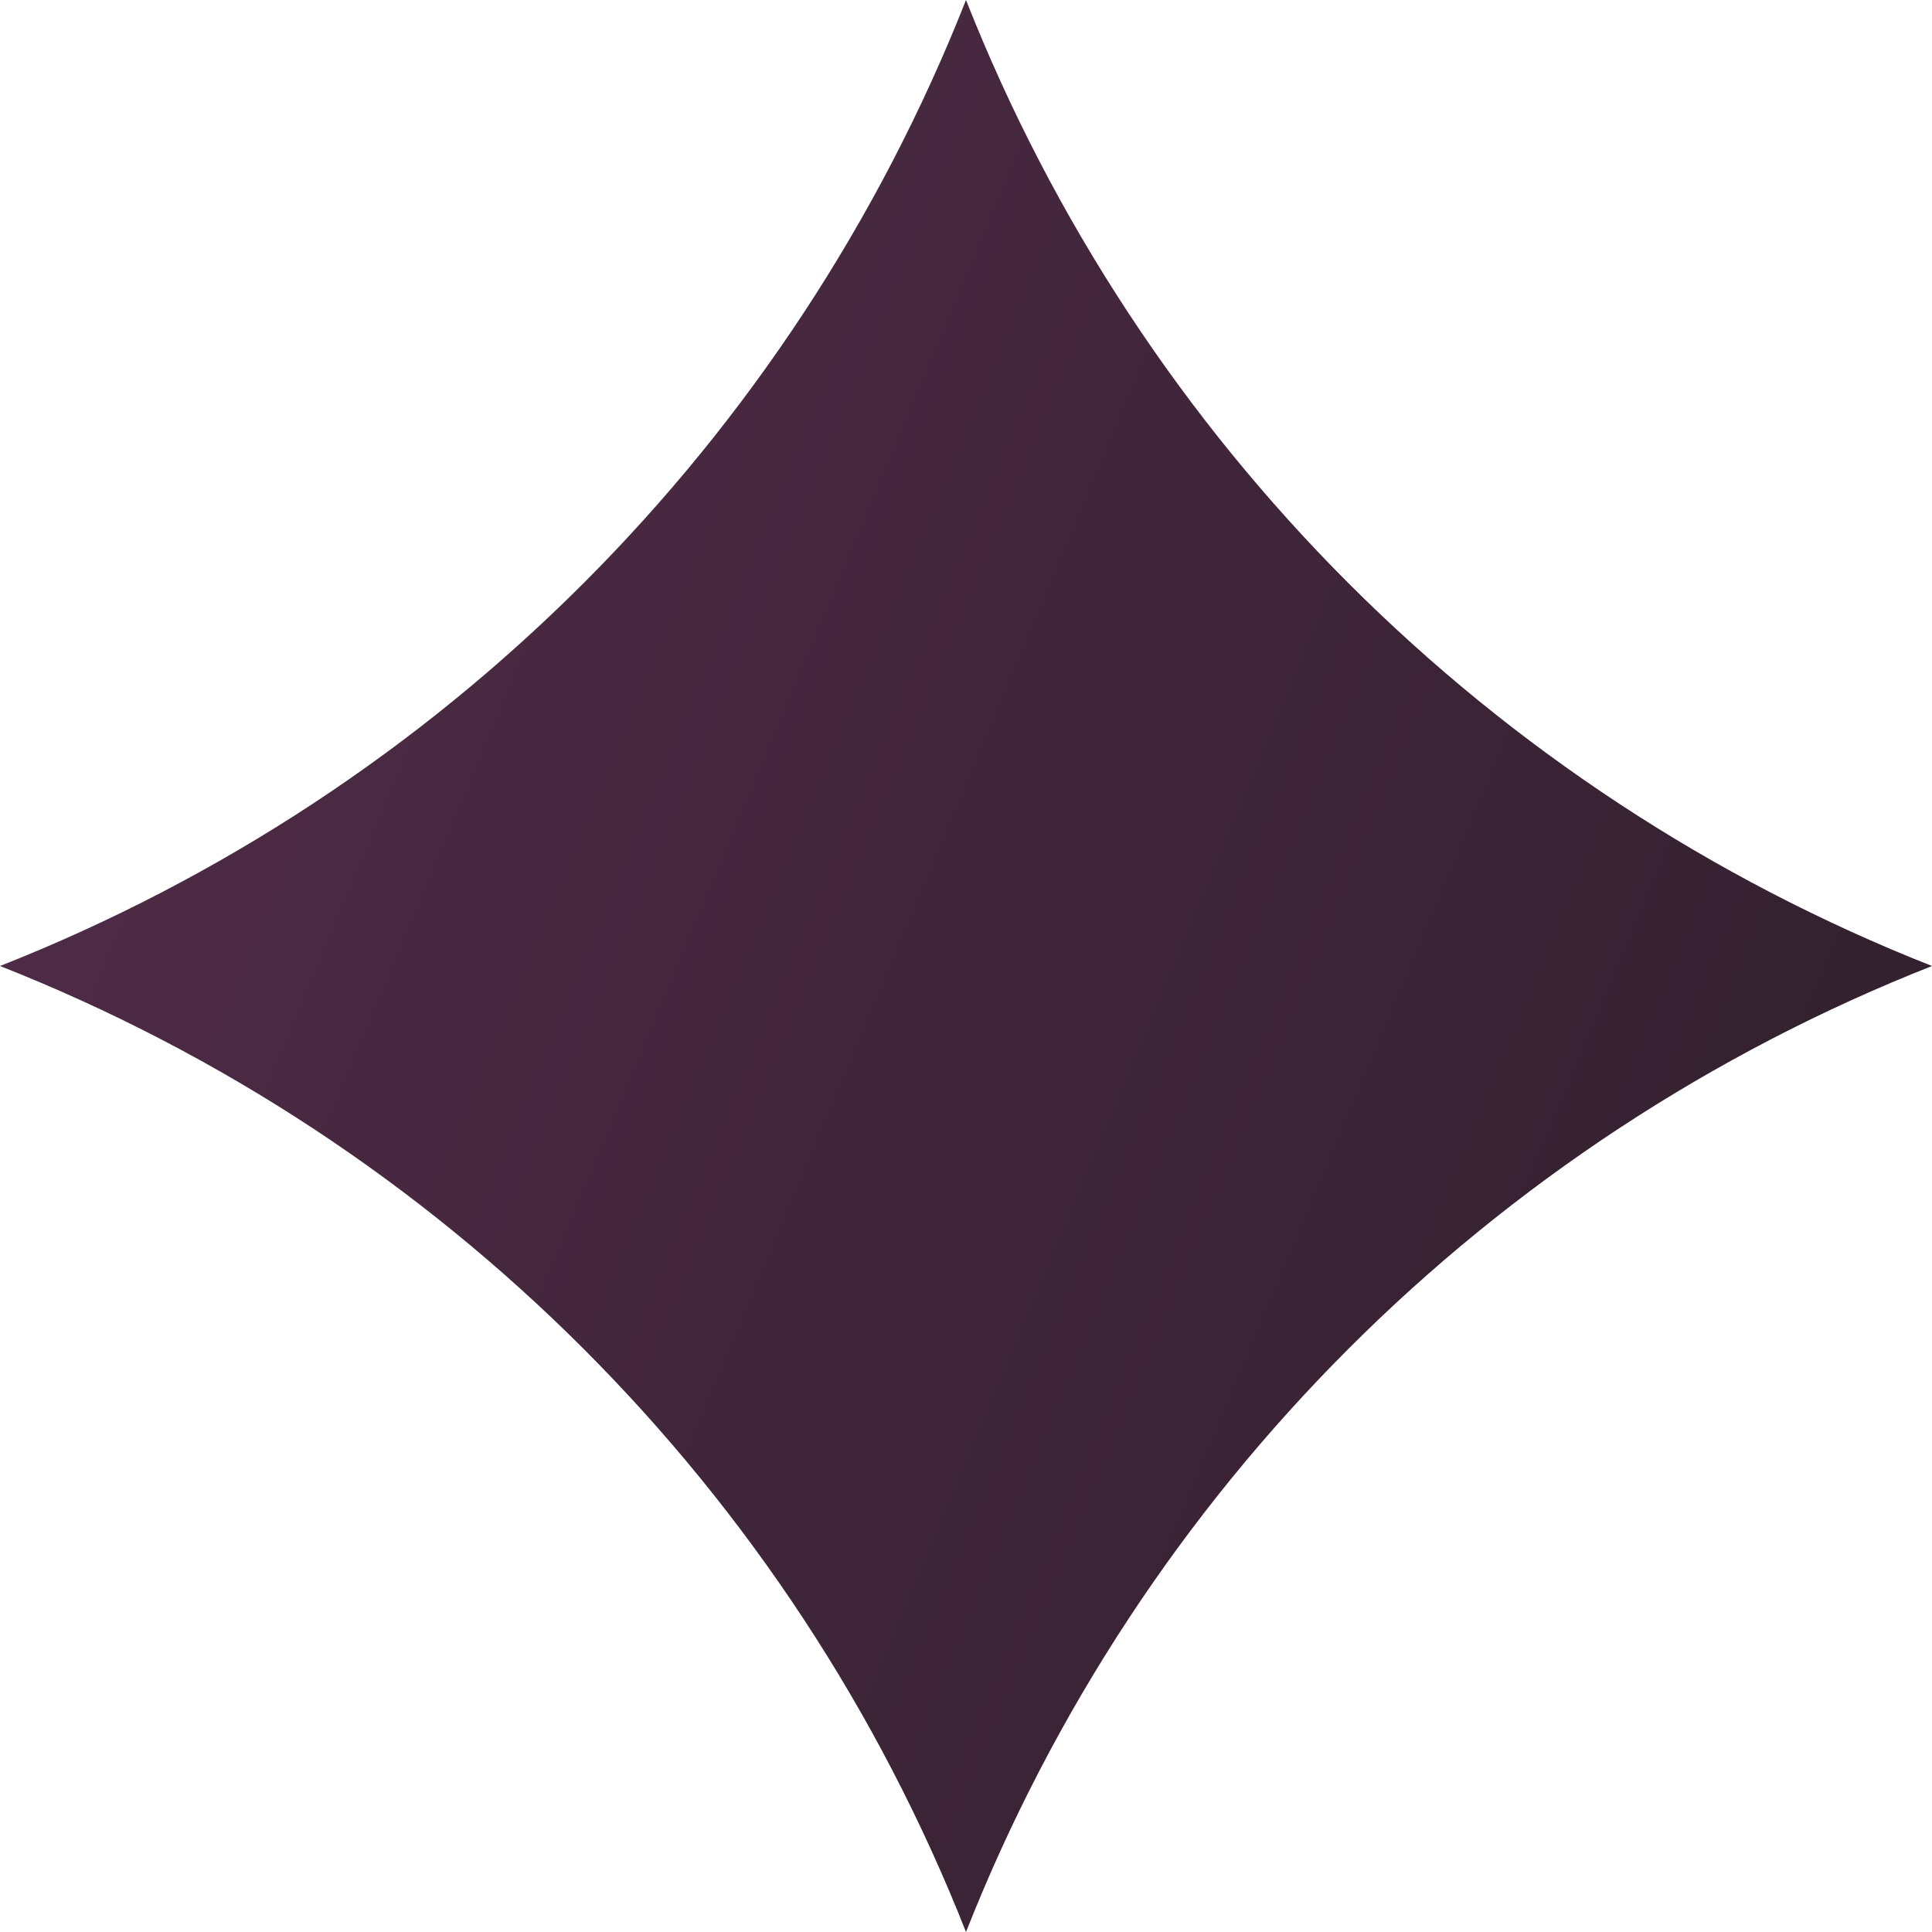
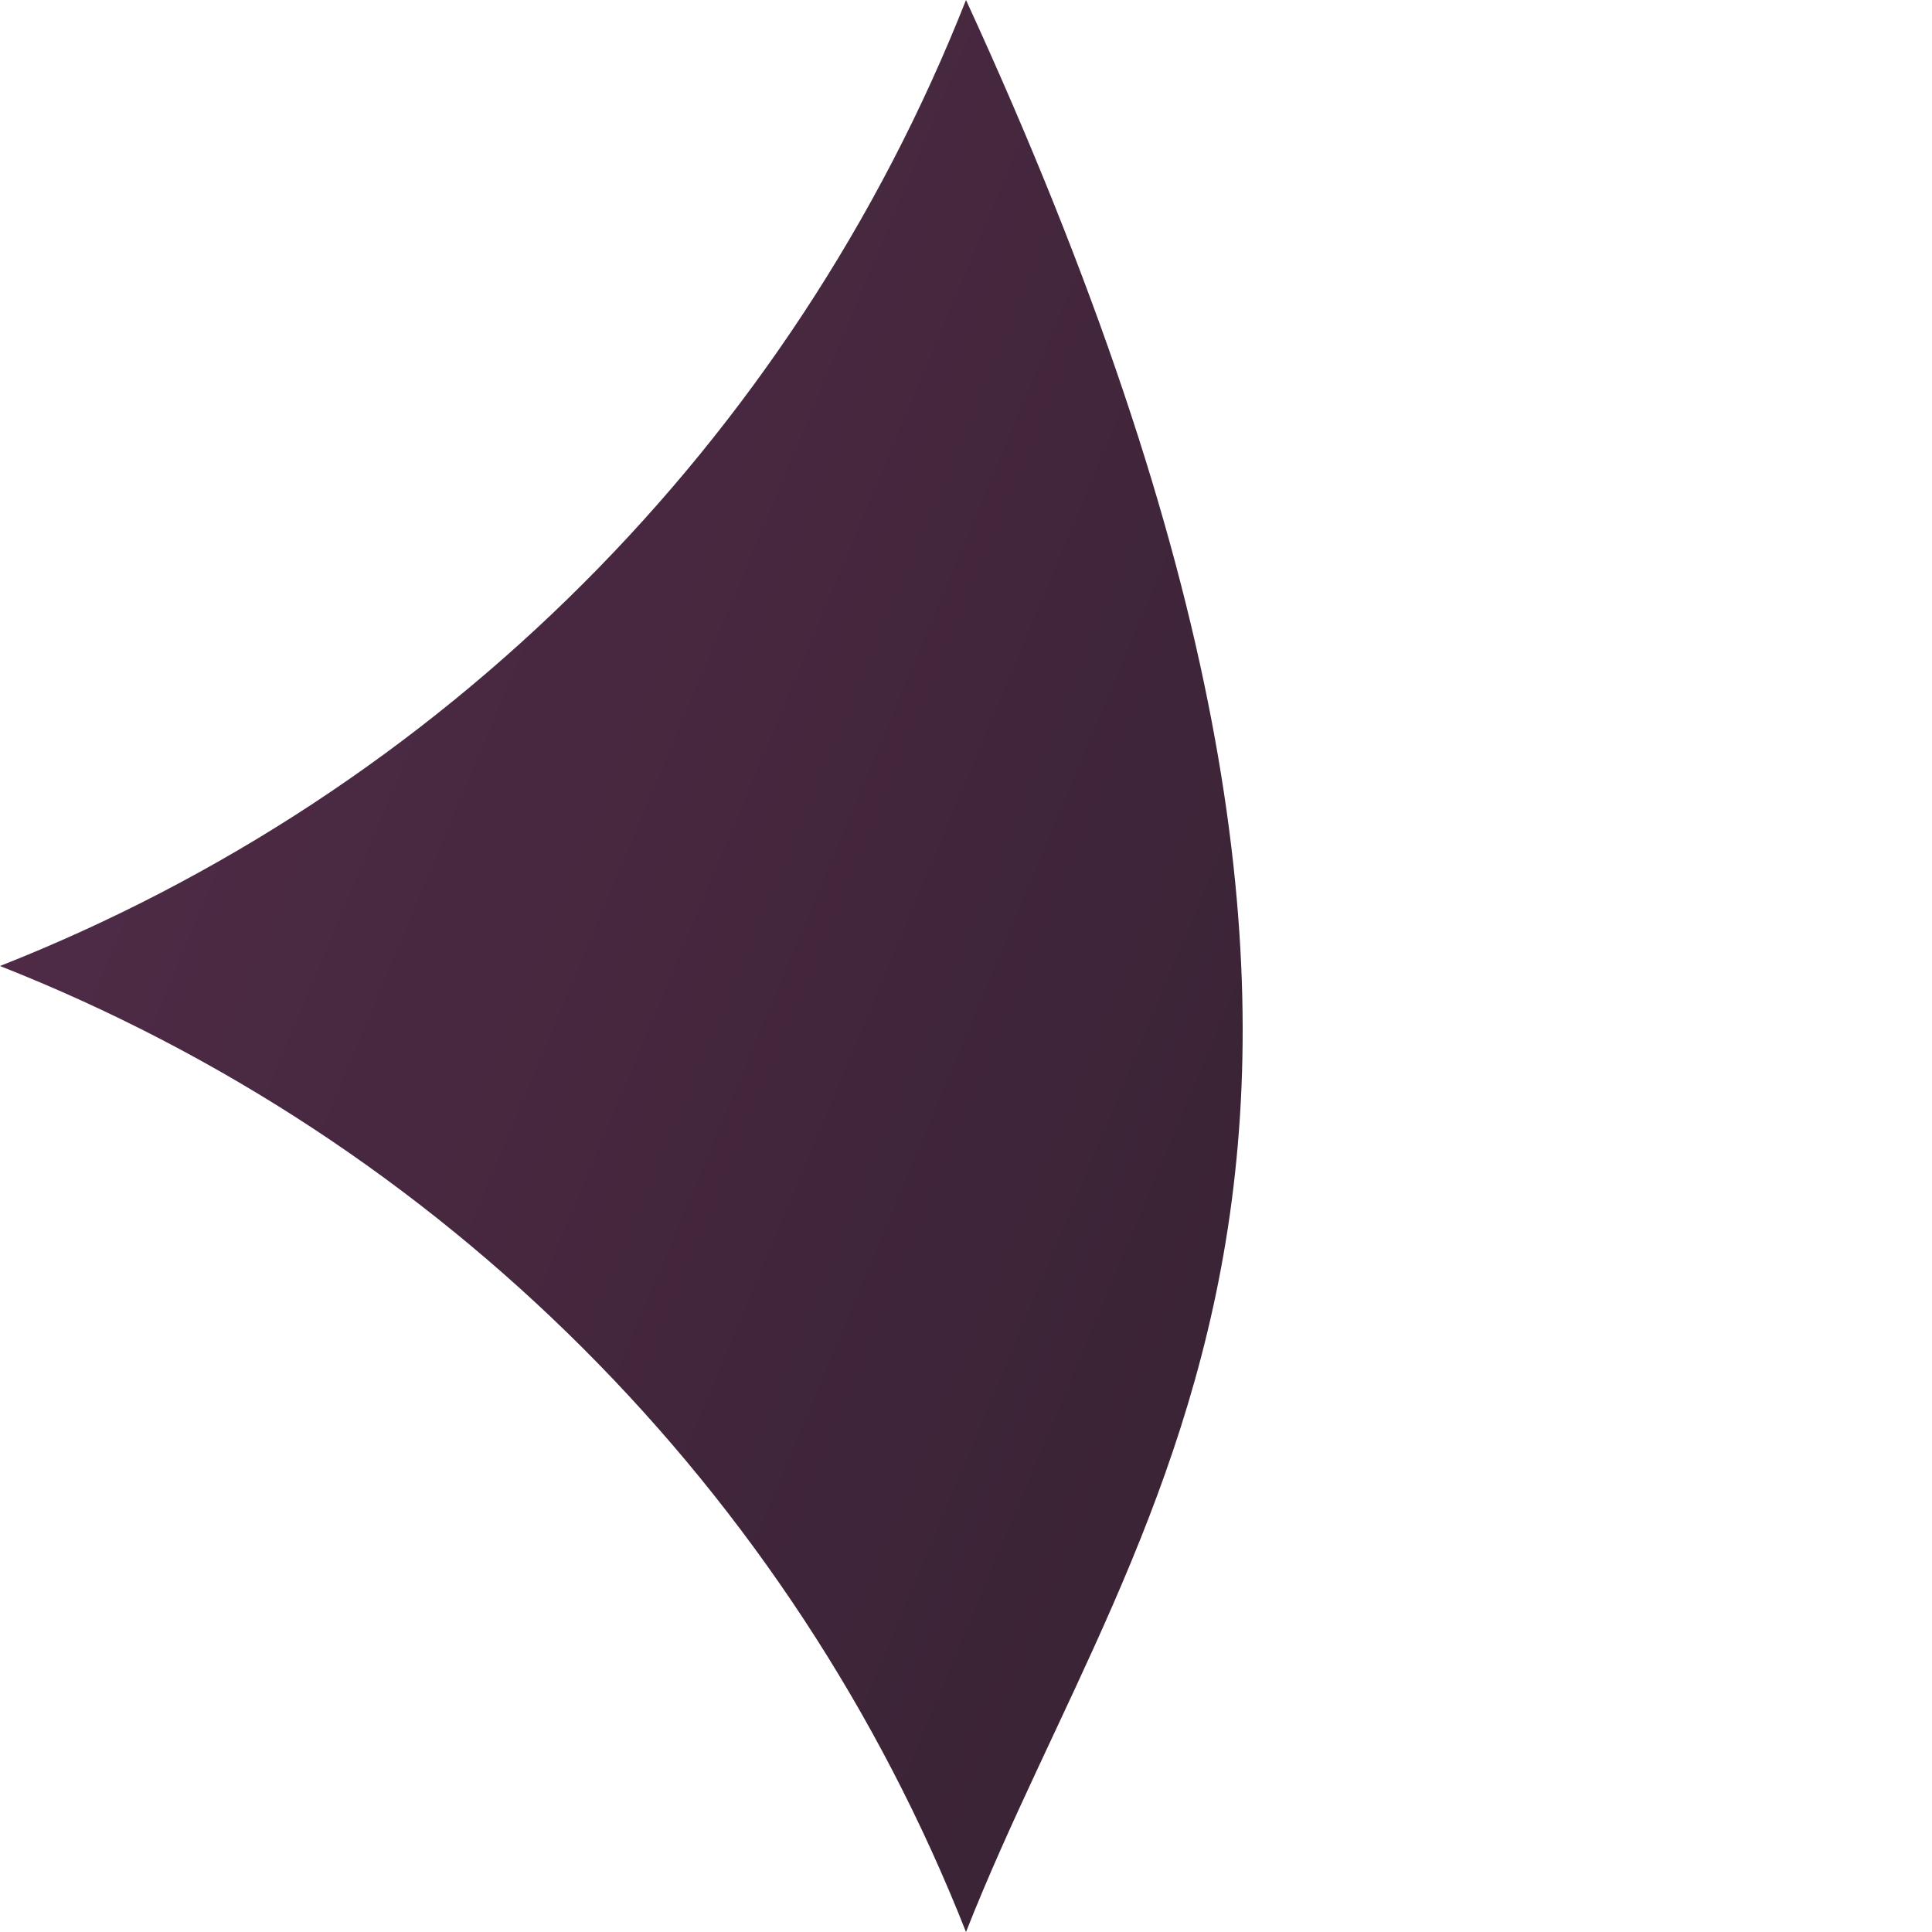
<svg xmlns="http://www.w3.org/2000/svg" width="30" height="30" viewBox="0 0 30 30" fill="none">
-   <path d="M15 0C17.706 6.862 23.138 12.294 30 15C23.138 17.706 17.706 23.138 15 30C12.294 23.138 6.862 17.706 0 15C6.862 12.294 12.294 6.862 15 0Z" fill="url(#paint0_linear_198_559)" />
+   <path d="M15 0C23.138 17.706 17.706 23.138 15 30C12.294 23.138 6.862 17.706 0 15C6.862 12.294 12.294 6.862 15 0Z" fill="url(#paint0_linear_198_559)" />
  <defs>
    <linearGradient id="paint0_linear_198_559" x1="1.696" y1="-2.259" x2="37.393" y2="12.688" gradientUnits="userSpaceOnUse">
      <stop stop-color="#532C4A" />
      <stop offset="1" stop-color="#2D1F2A" />
    </linearGradient>
  </defs>
</svg>